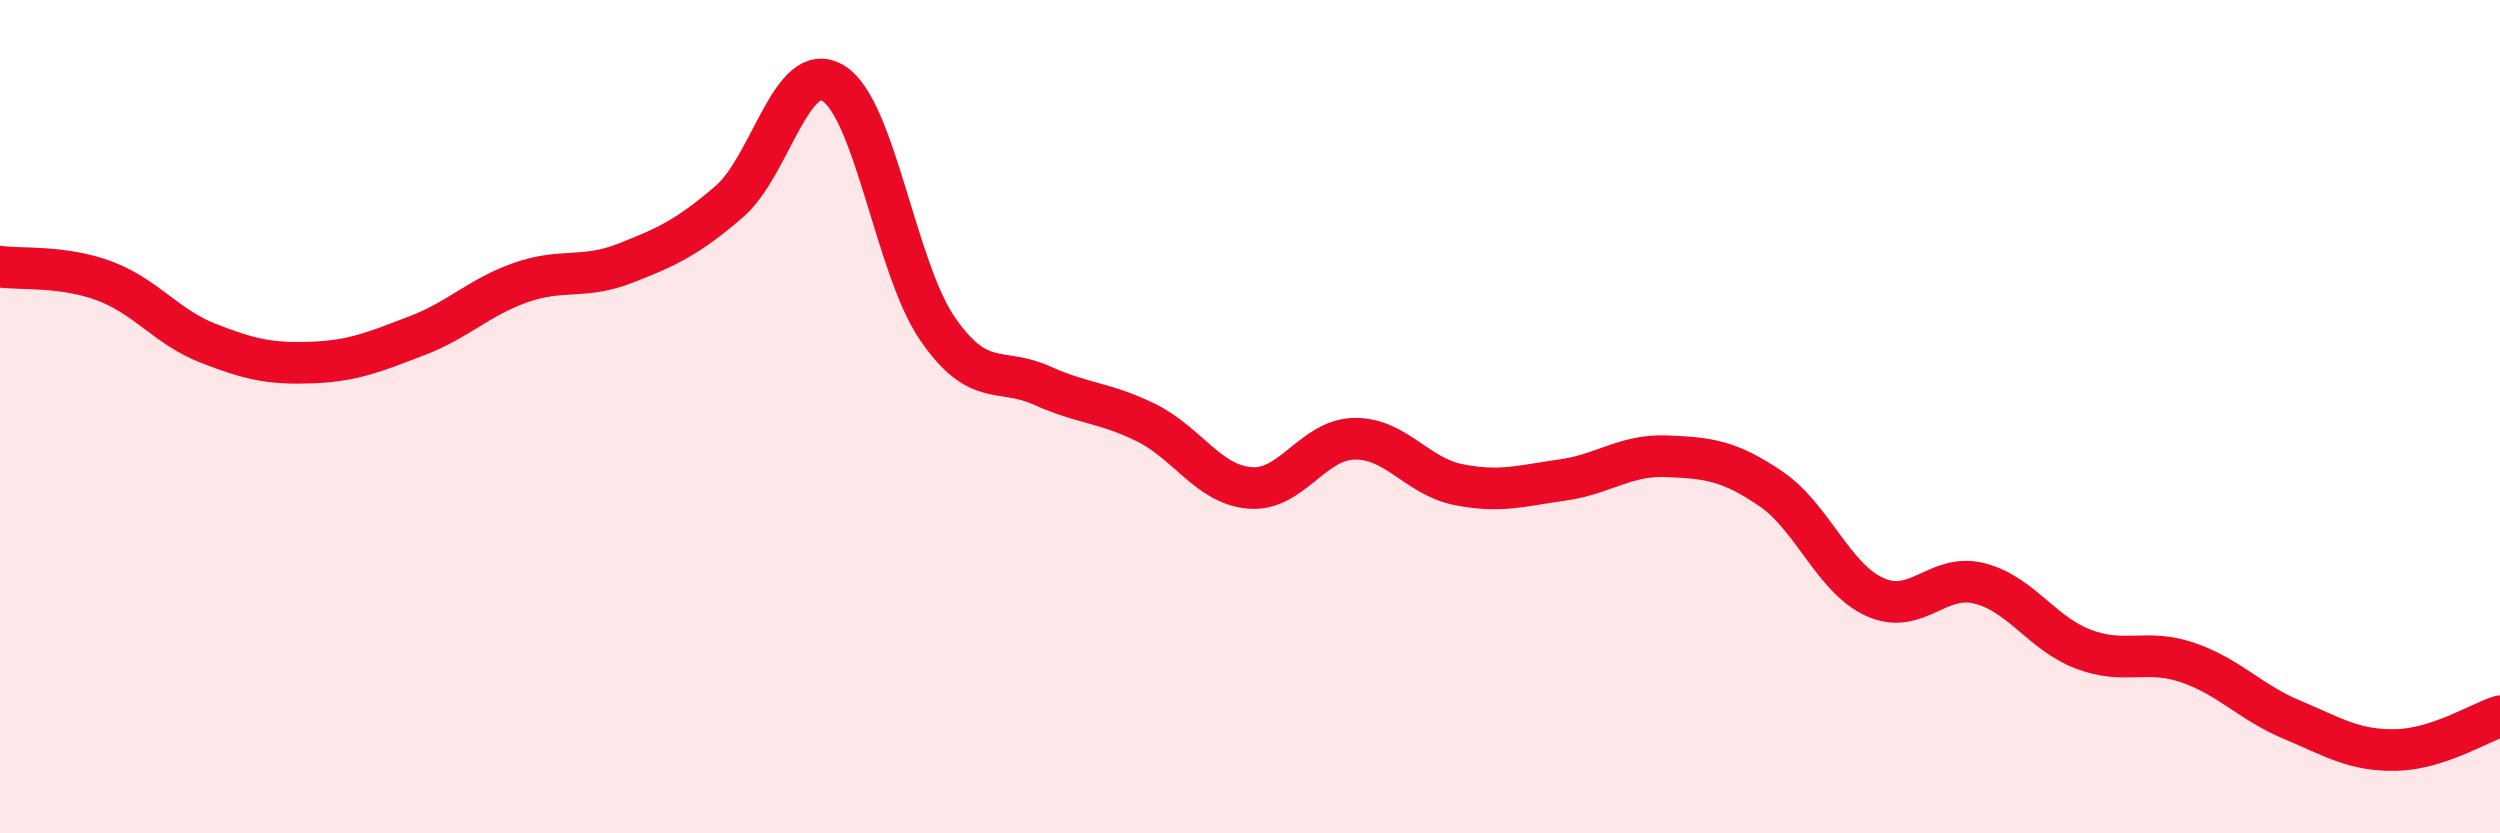
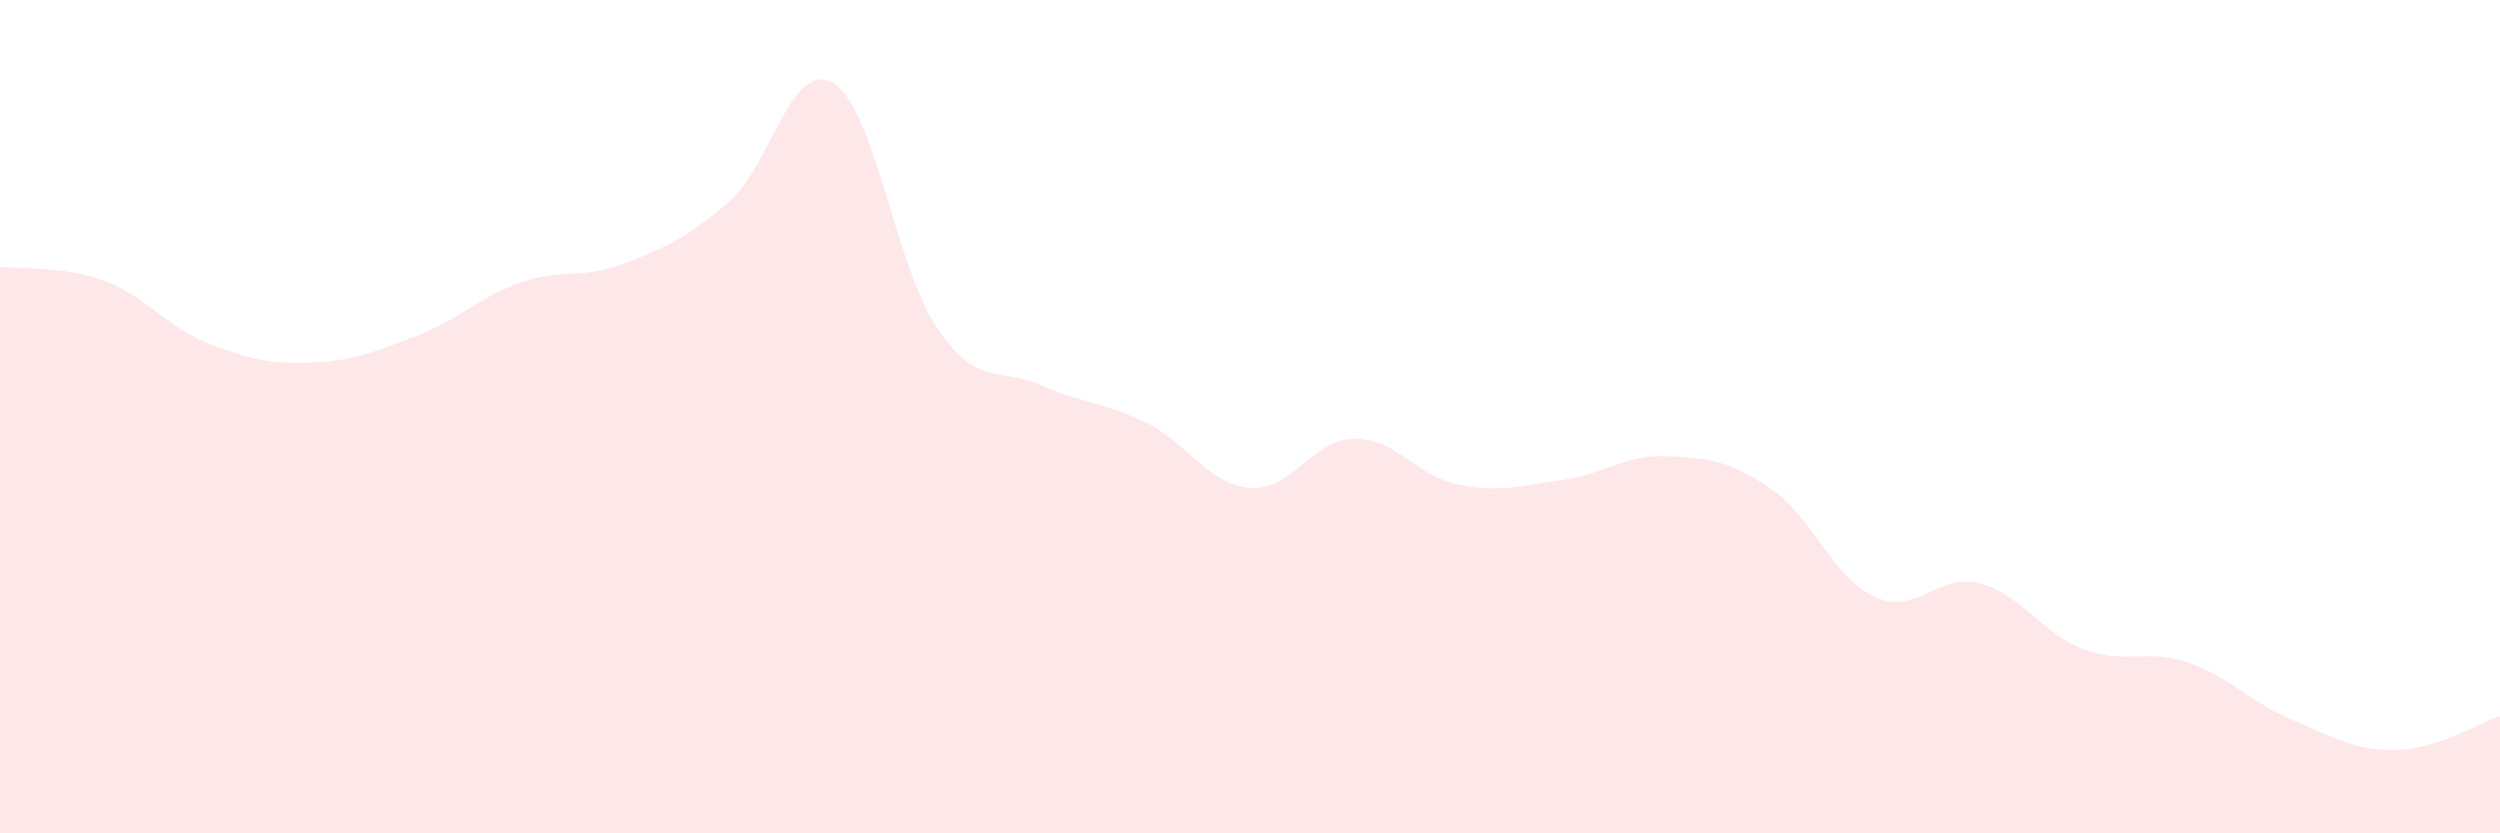
<svg xmlns="http://www.w3.org/2000/svg" width="60" height="20" viewBox="0 0 60 20">
  <path d="M 0,6.4 C 0.5,6.47 1.5,6.37 2.5,6.74 C 3.5,7.11 4,7.85 5,8.24 C 6,8.63 6.5,8.74 7.5,8.7 C 8.5,8.66 9,8.44 10,8.06 C 11,7.68 11.5,7.13 12.5,6.78 C 13.5,6.43 14,6.71 15,6.32 C 16,5.93 16.5,5.7 17.5,4.84 C 18.5,3.98 19,1.39 20,2 C 21,2.61 21.5,6.44 22.5,7.89 C 23.5,9.34 24,8.8 25,9.25 C 26,9.7 26.5,9.65 27.5,10.14 C 28.5,10.63 29,11.63 30,11.71 C 31,11.79 31.5,10.55 32.5,10.53 C 33.5,10.51 34,11.43 35,11.63 C 36,11.83 36.5,11.66 37.5,11.52 C 38.5,11.38 39,10.91 40,10.95 C 41,10.99 41.5,11.05 42.5,11.73 C 43.5,12.41 44,13.88 45,14.33 C 46,14.78 46.5,13.75 47.5,14 C 48.5,14.25 49,15.2 50,15.58 C 51,15.96 51.5,15.56 52.5,15.9 C 53.5,16.24 54,16.85 55,17.27 C 56,17.69 56.5,18.02 57.5,18 C 58.5,17.98 59.5,17.35 60,17.19L60 20L0 20Z" fill="#EB0A25" opacity="0.1" stroke-linecap="round" stroke-linejoin="round" />
-   <path d="M 0,6.4 C 0.5,6.47 1.5,6.37 2.5,6.74 C 3.5,7.11 4,7.85 5,8.24 C 6,8.63 6.5,8.74 7.5,8.7 C 8.5,8.66 9,8.44 10,8.06 C 11,7.68 11.5,7.13 12.5,6.78 C 13.5,6.43 14,6.71 15,6.32 C 16,5.93 16.5,5.7 17.5,4.84 C 18.5,3.98 19,1.39 20,2 C 21,2.61 21.5,6.44 22.5,7.89 C 23.5,9.34 24,8.8 25,9.25 C 26,9.7 26.5,9.65 27.5,10.14 C 28.5,10.63 29,11.63 30,11.71 C 31,11.79 31.5,10.55 32.5,10.53 C 33.5,10.51 34,11.43 35,11.63 C 36,11.83 36.5,11.66 37.5,11.52 C 38.5,11.38 39,10.91 40,10.95 C 41,10.99 41.5,11.05 42.5,11.73 C 43.5,12.41 44,13.88 45,14.33 C 46,14.78 46.5,13.75 47.5,14 C 48.5,14.25 49,15.2 50,15.58 C 51,15.96 51.5,15.56 52.5,15.9 C 53.5,16.24 54,16.85 55,17.27 C 56,17.69 56.5,18.02 57.5,18 C 58.5,17.98 59.5,17.35 60,17.19" stroke="#EB0A25" stroke-width="1" fill="none" stroke-linecap="round" stroke-linejoin="round" />
</svg>